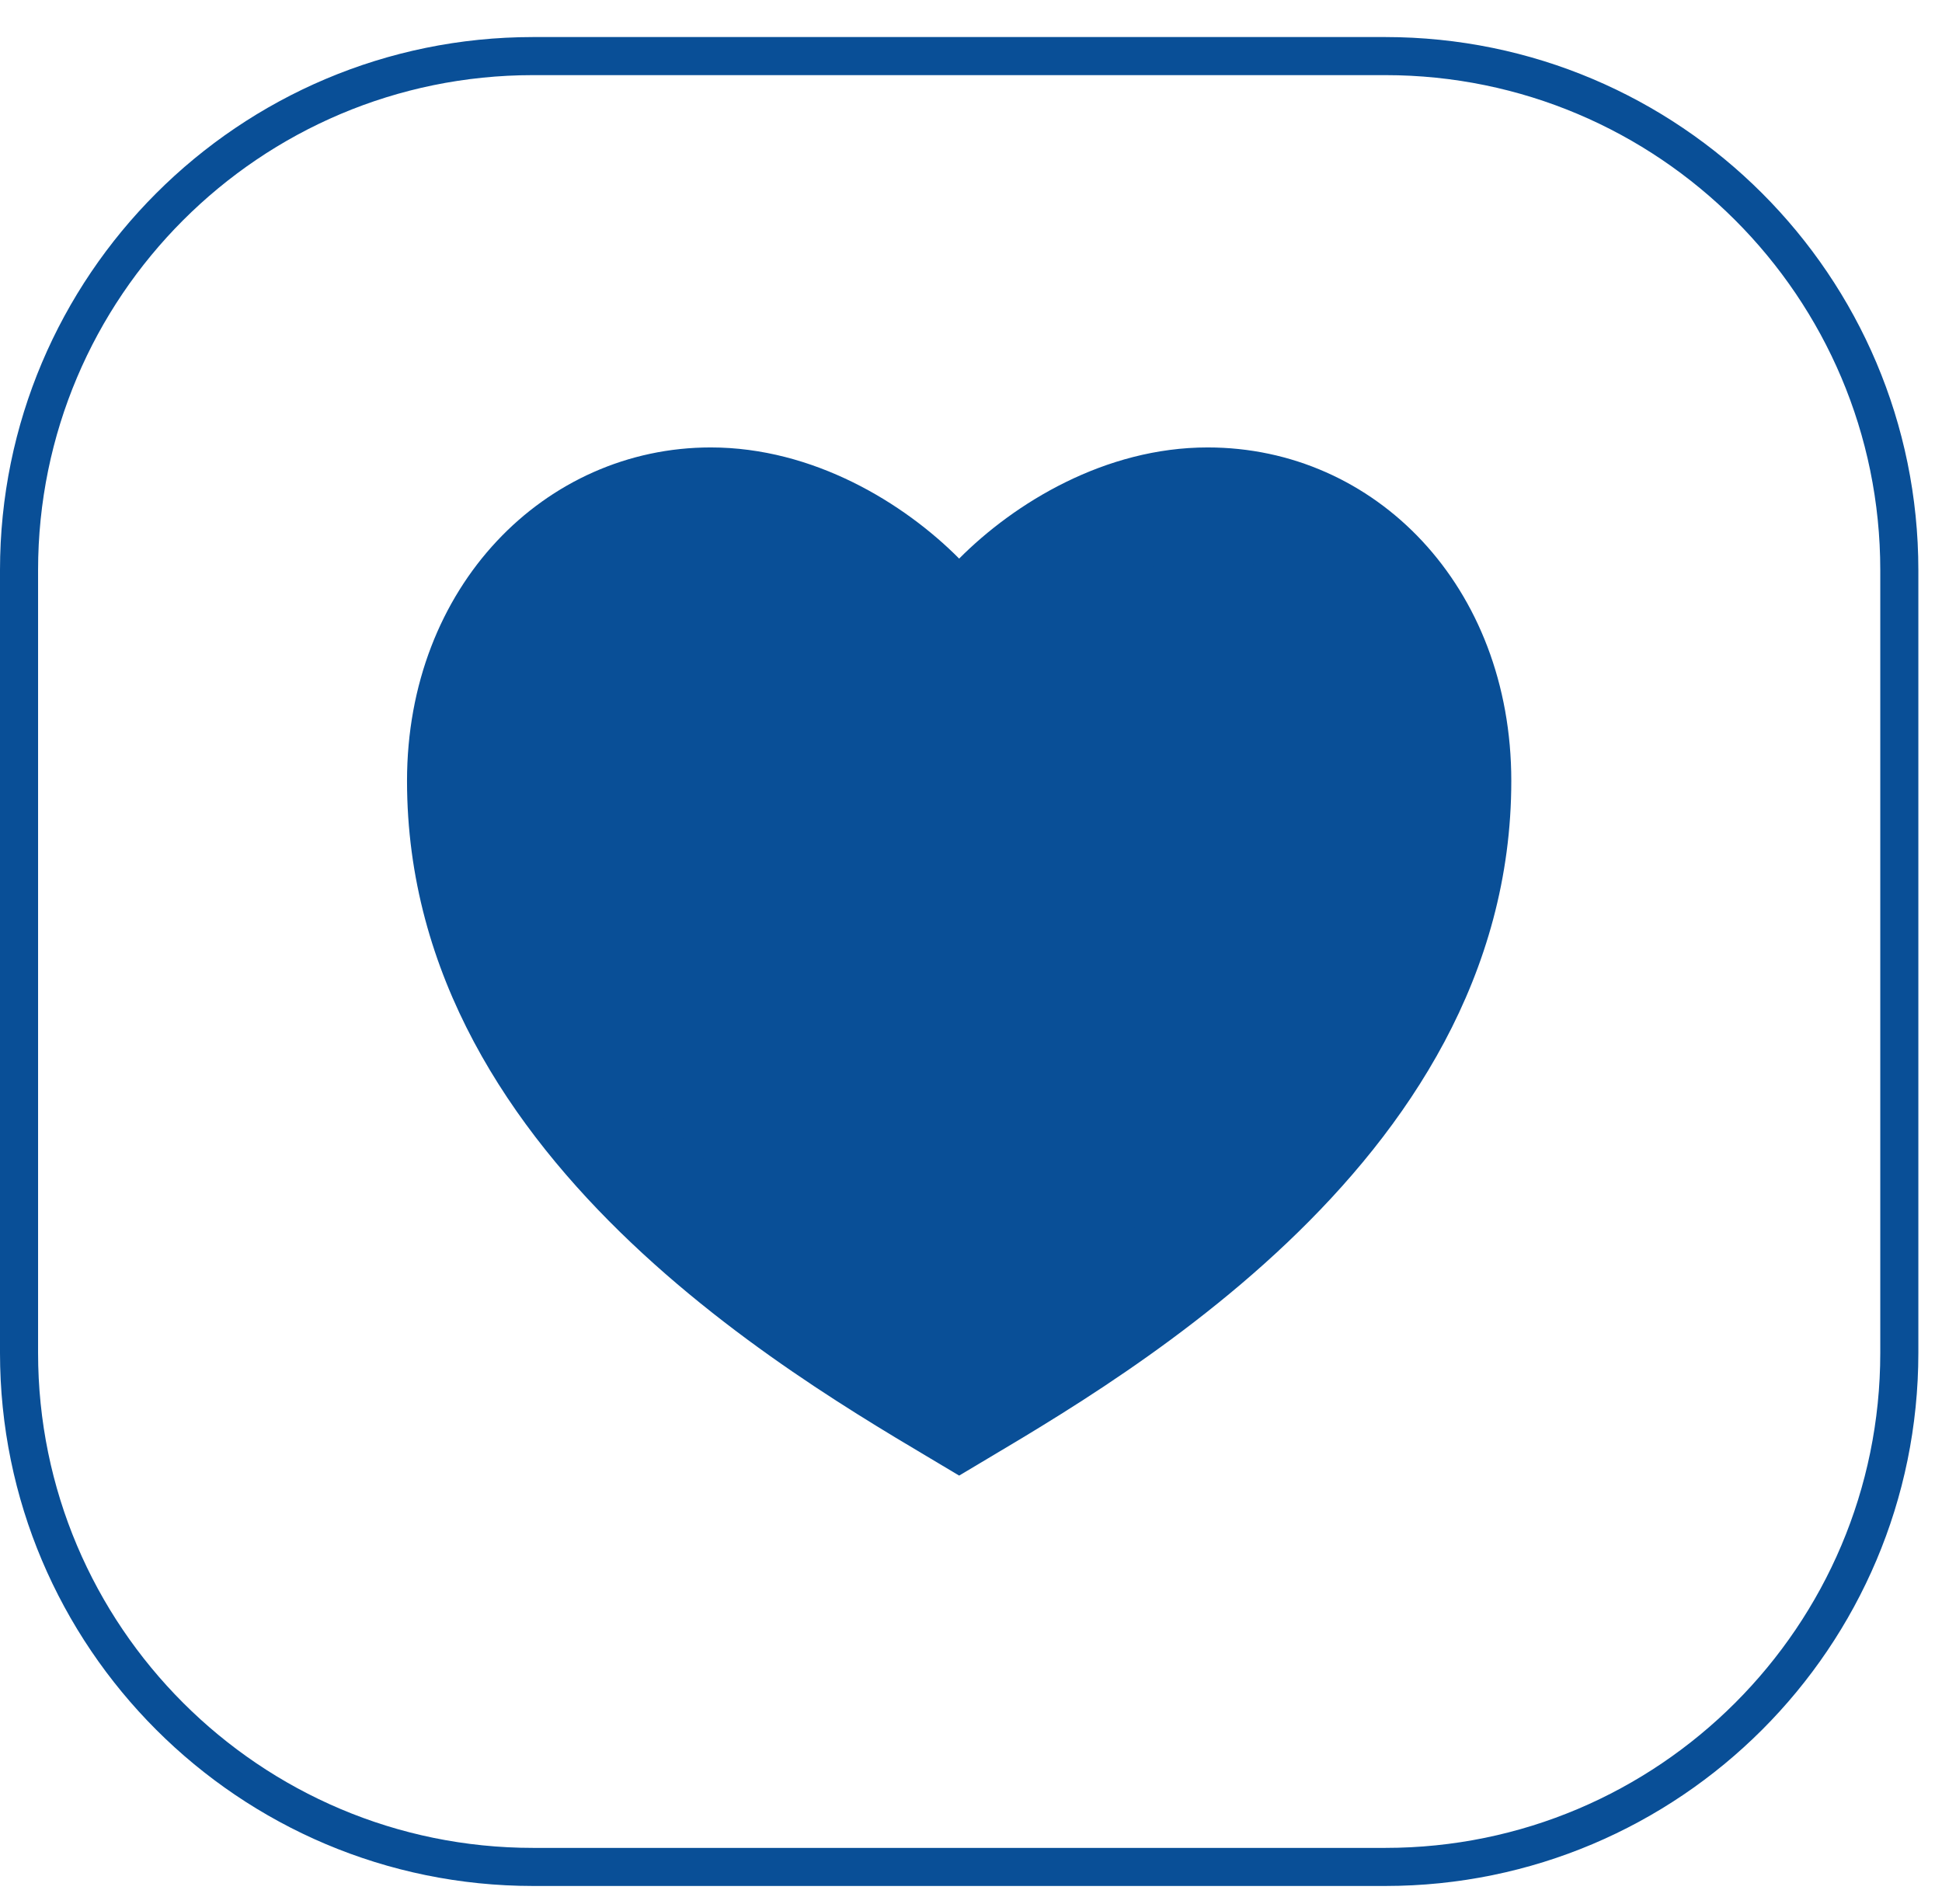
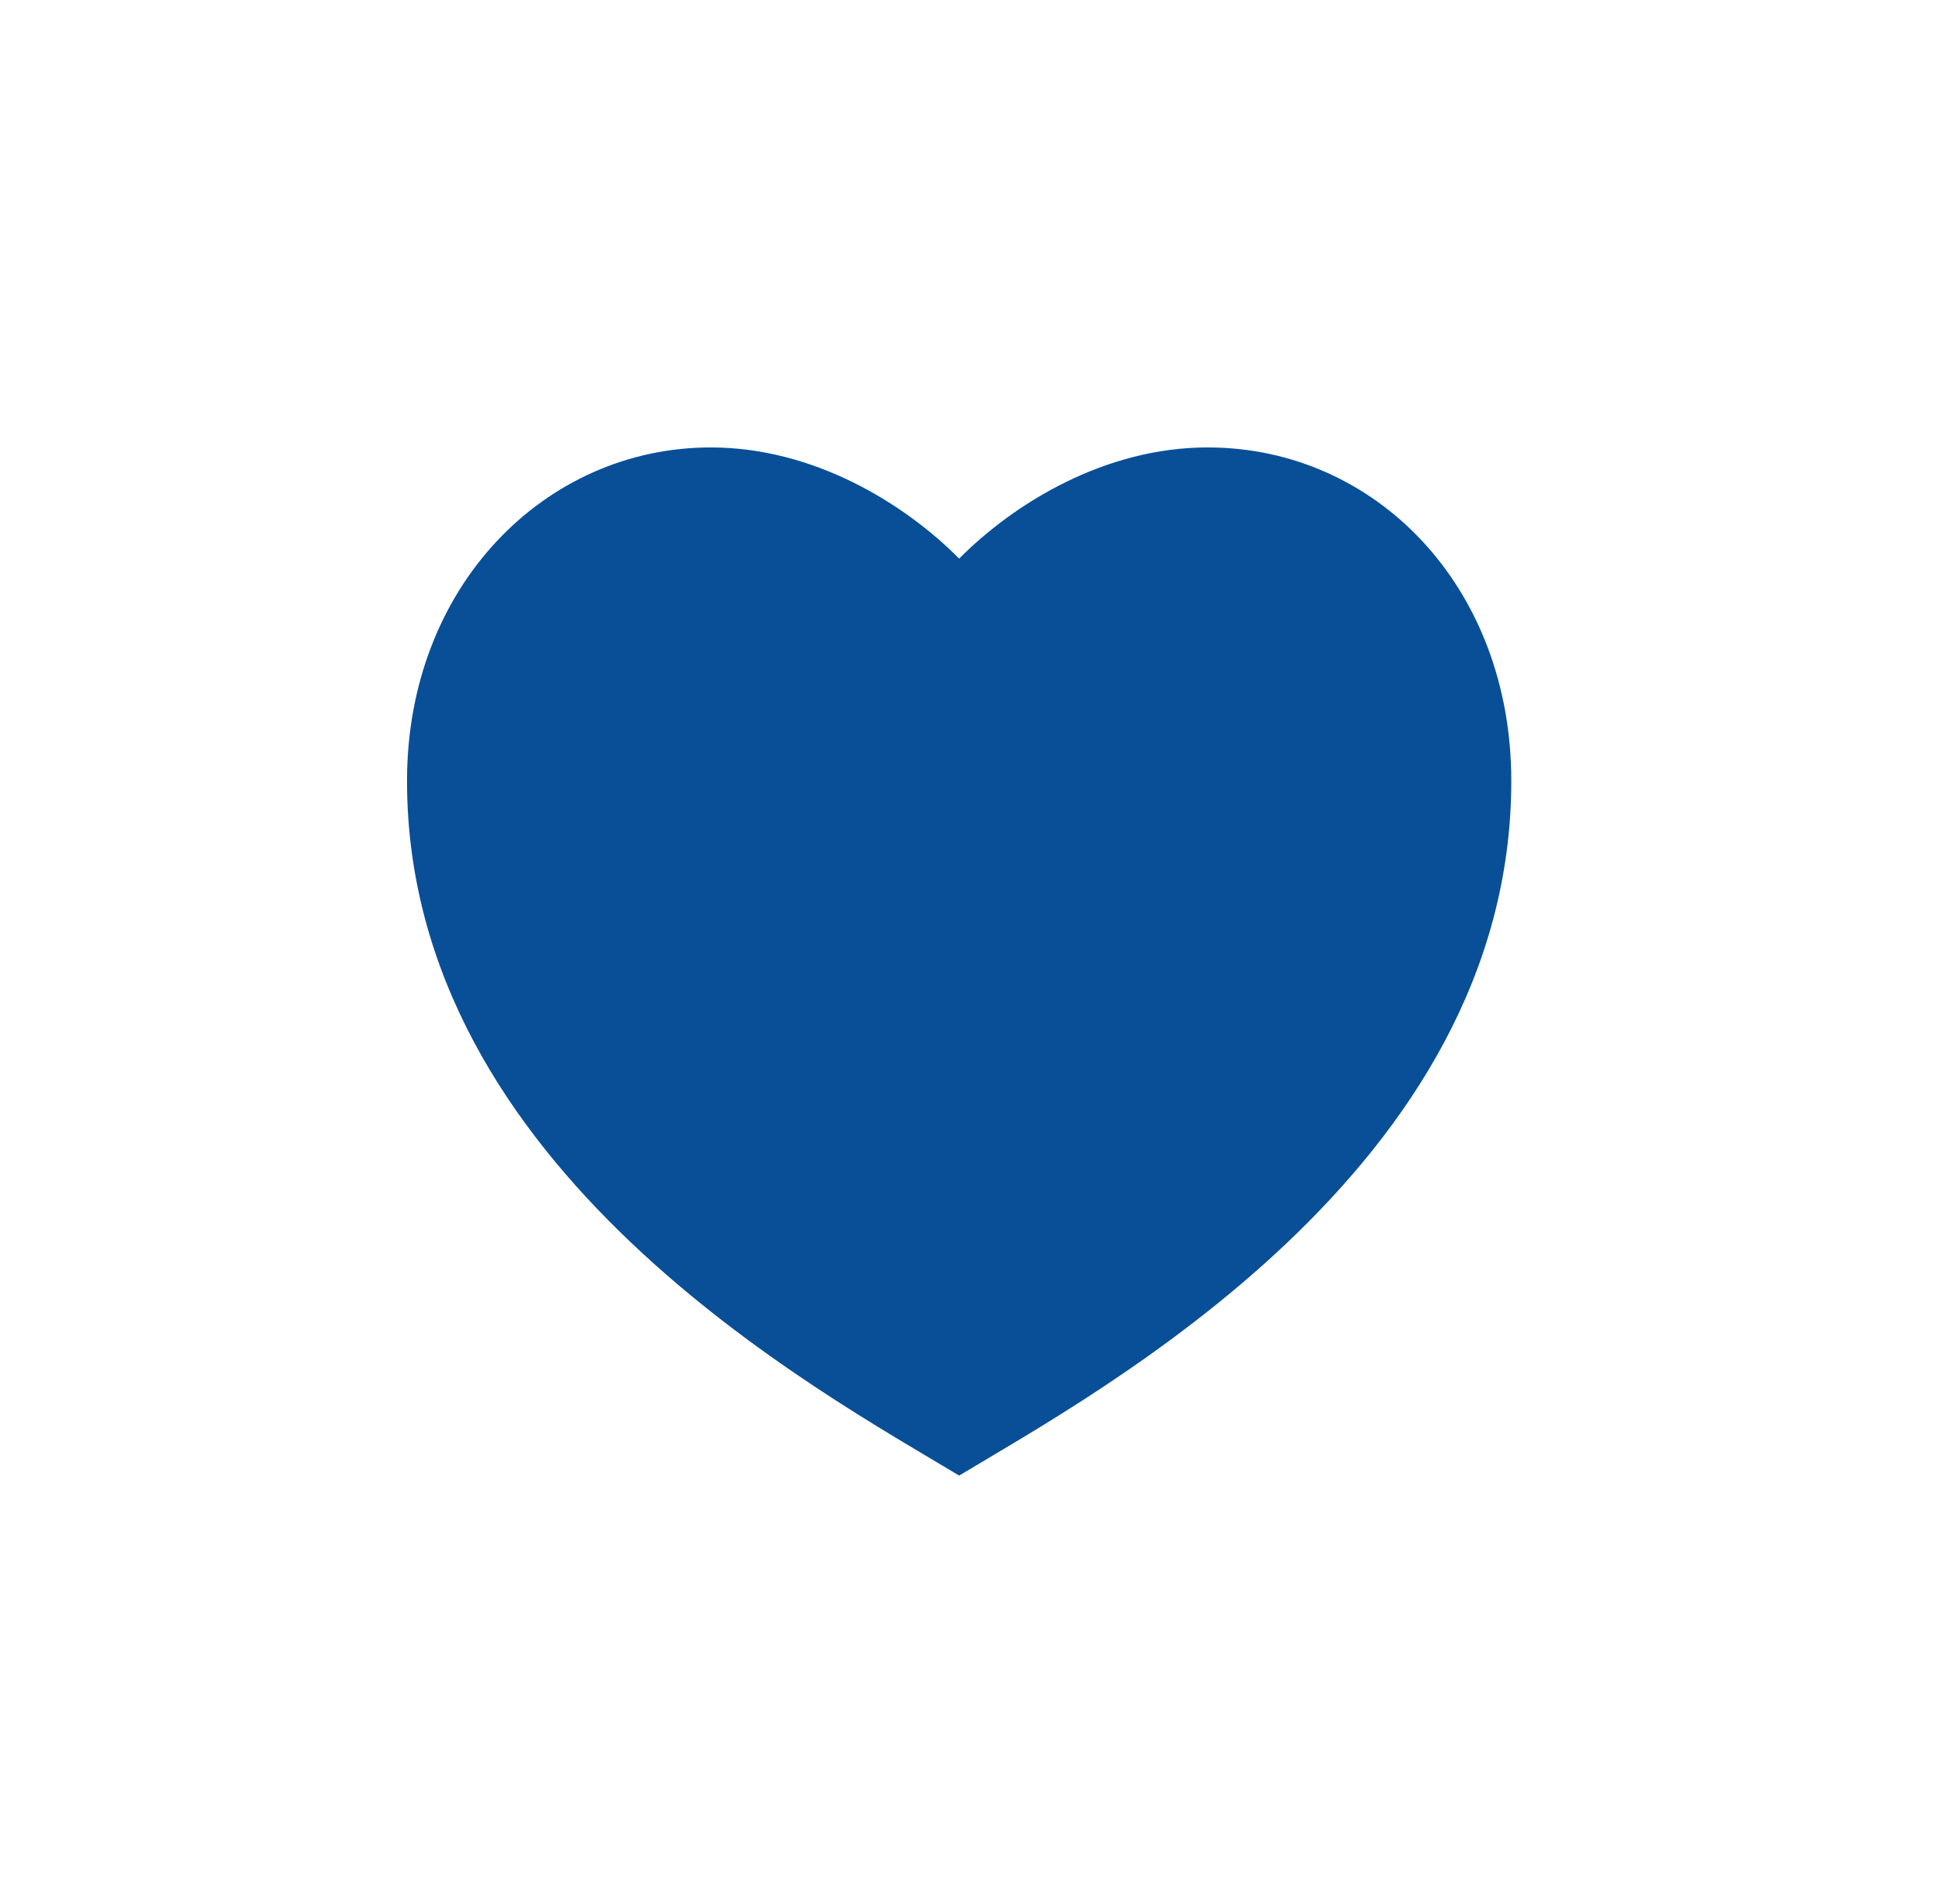
<svg xmlns="http://www.w3.org/2000/svg" width="100%" height="100%" viewBox="0 0 51 50" version="1.1" xml:space="preserve" style="fill-rule:evenodd;clip-rule:evenodd;">
-   <path d="M49.879,14.973c0,-7.451 -6.05,-13.5 -13.5,-13.5l-22.379,0c-7.451,0 -13.5,6.049 -13.5,13.5l0,20.554c0,7.451 6.049,13.5 13.5,13.5l22.379,0c7.45,0 13.5,-6.049 13.5,-13.5l0,-20.554Z" style="fill:none;stroke:#094F97;stroke-width:1px;" />
  <g>
    <path d="M30.779,13.397c3.795,0 6.872,3.144 6.872,7.546c-0,8.803 -9.371,13.833 -12.495,15.72c-3.123,-1.887 -12.494,-6.917 -12.494,-15.72c-0,-4.402 3.123,-7.546 6.872,-7.546c2.324,0 4.373,1.258 5.622,2.515c1.25,-1.257 3.299,-2.515 5.623,-2.515Z" style="fill:#094F97;fill-rule:nonzero;" />
    <path d="M31.715,11.75c4.405,0 7.974,3.649 7.974,8.757c0,10.216 -10.875,16.054 -14.5,18.243c-3.625,-2.189 -14.5,-8.027 -14.5,-18.243c0,-5.108 3.625,-8.757 7.976,-8.757c2.697,0 5.074,1.46 6.524,2.919c1.451,-1.459 3.828,-2.919 6.526,-2.919Zm-5.171,22.774c1.277,-0.812 2.43,-1.619 3.509,-2.483c4.322,-3.459 6.736,-7.239 6.736,-11.534c0,-3.445 -2.228,-5.838 -5.074,-5.838c-1.561,0 -3.248,0.832 -4.475,2.064l-2.051,2.063l-2.05,-2.063c-1.226,-1.232 -2.914,-2.064 -4.474,-2.064c-2.813,0 -5.075,2.417 -5.075,5.838c-0,4.296 2.415,8.075 6.735,11.534c1.08,0.864 2.233,1.671 3.51,2.481c0.434,0.276 0.863,0.54 1.354,0.835c0.492,-0.295 0.921,-0.559 1.355,-0.833Z" style="fill:#094F97;fill-rule:nonzero;" />
  </g>
</svg>